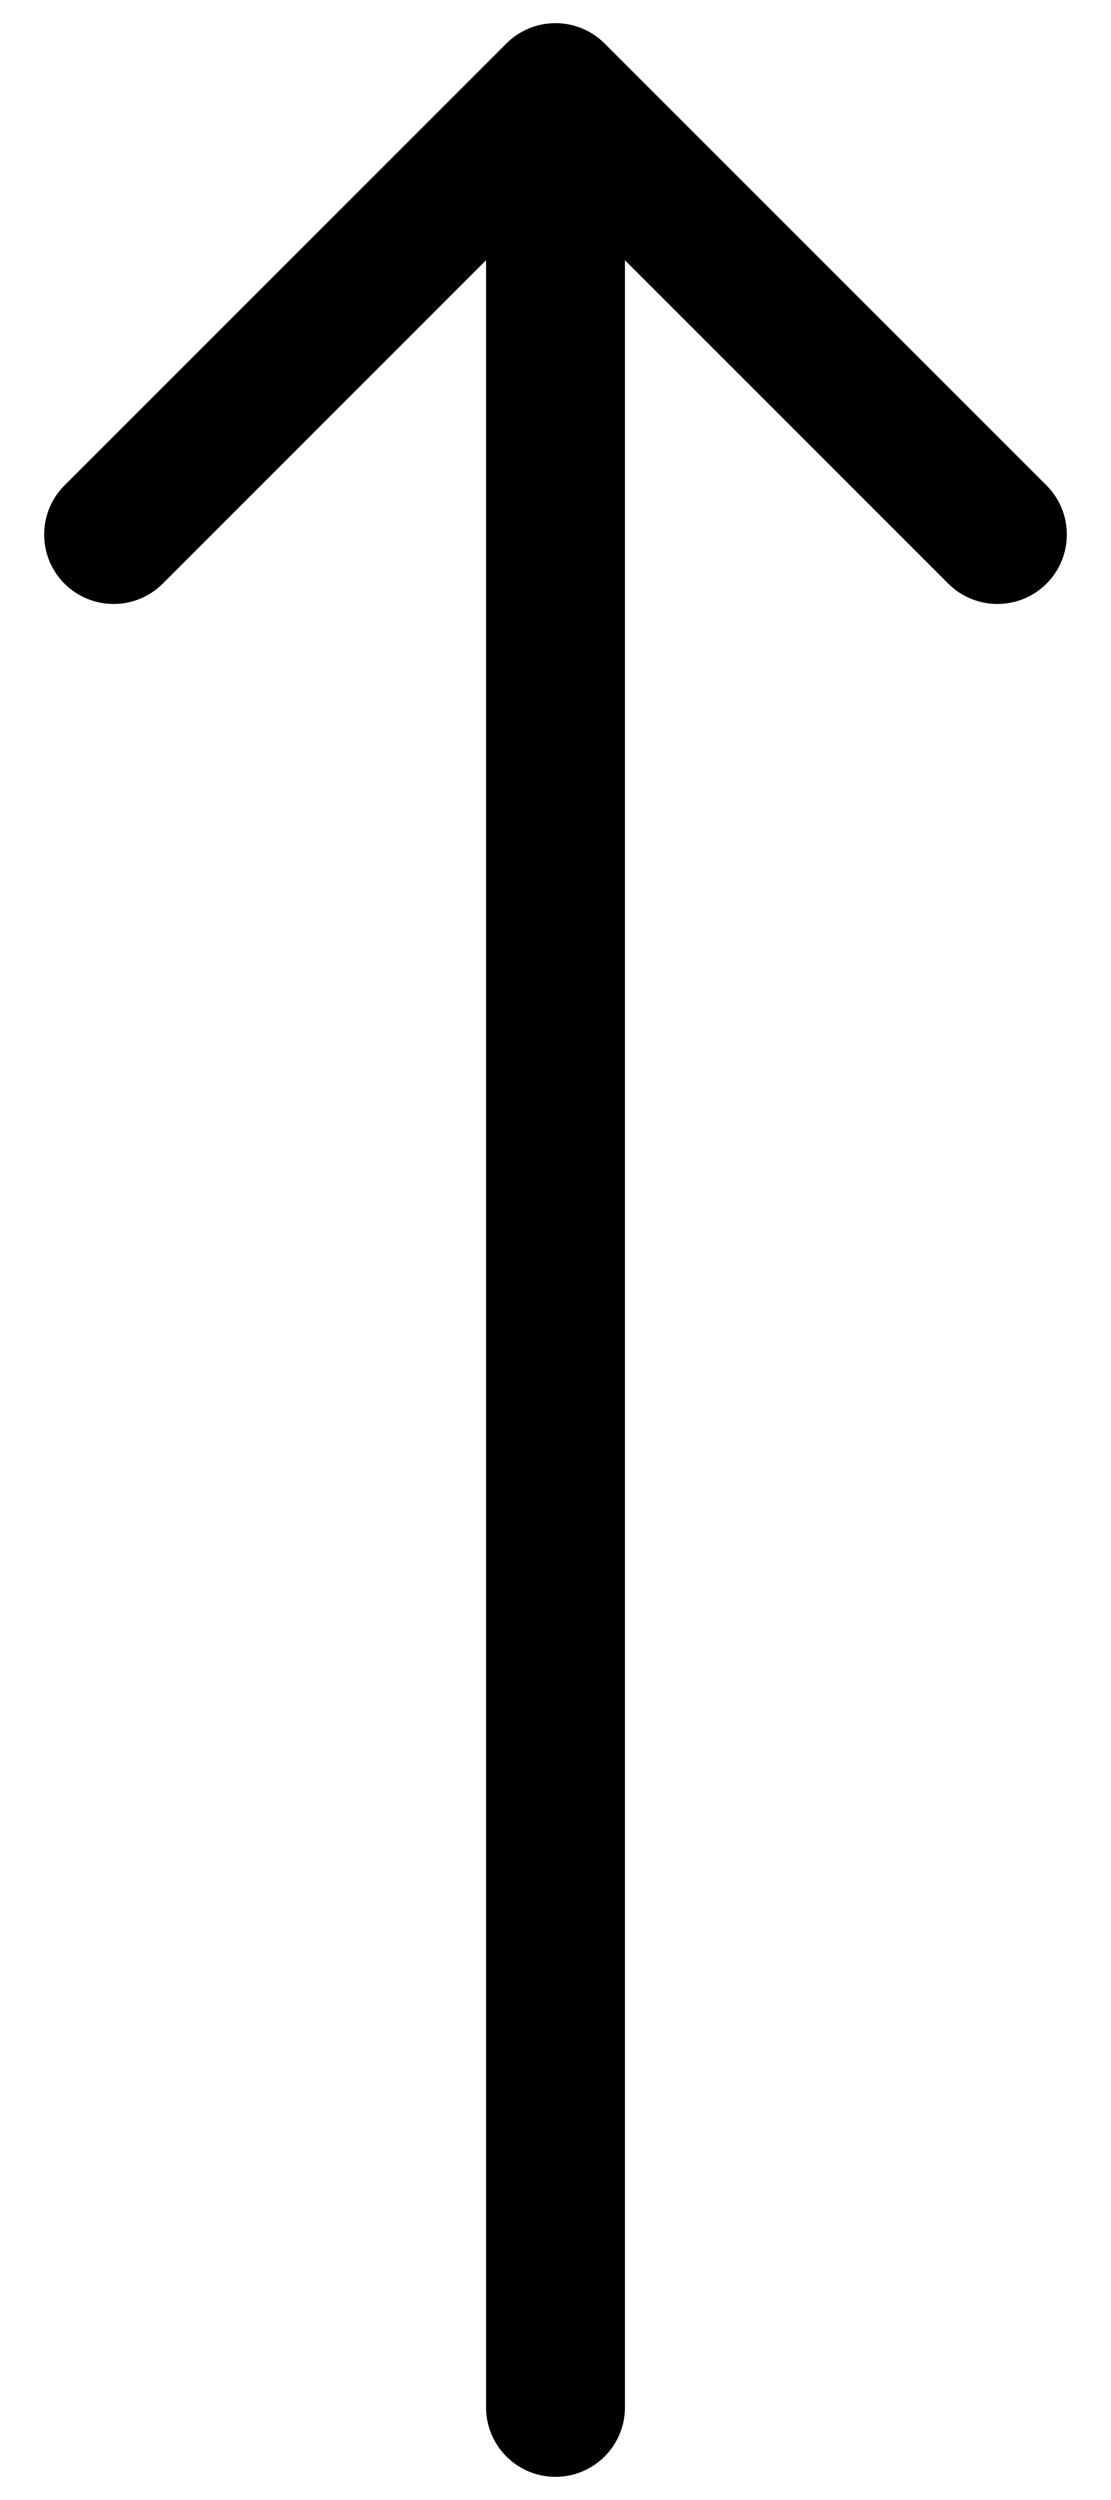
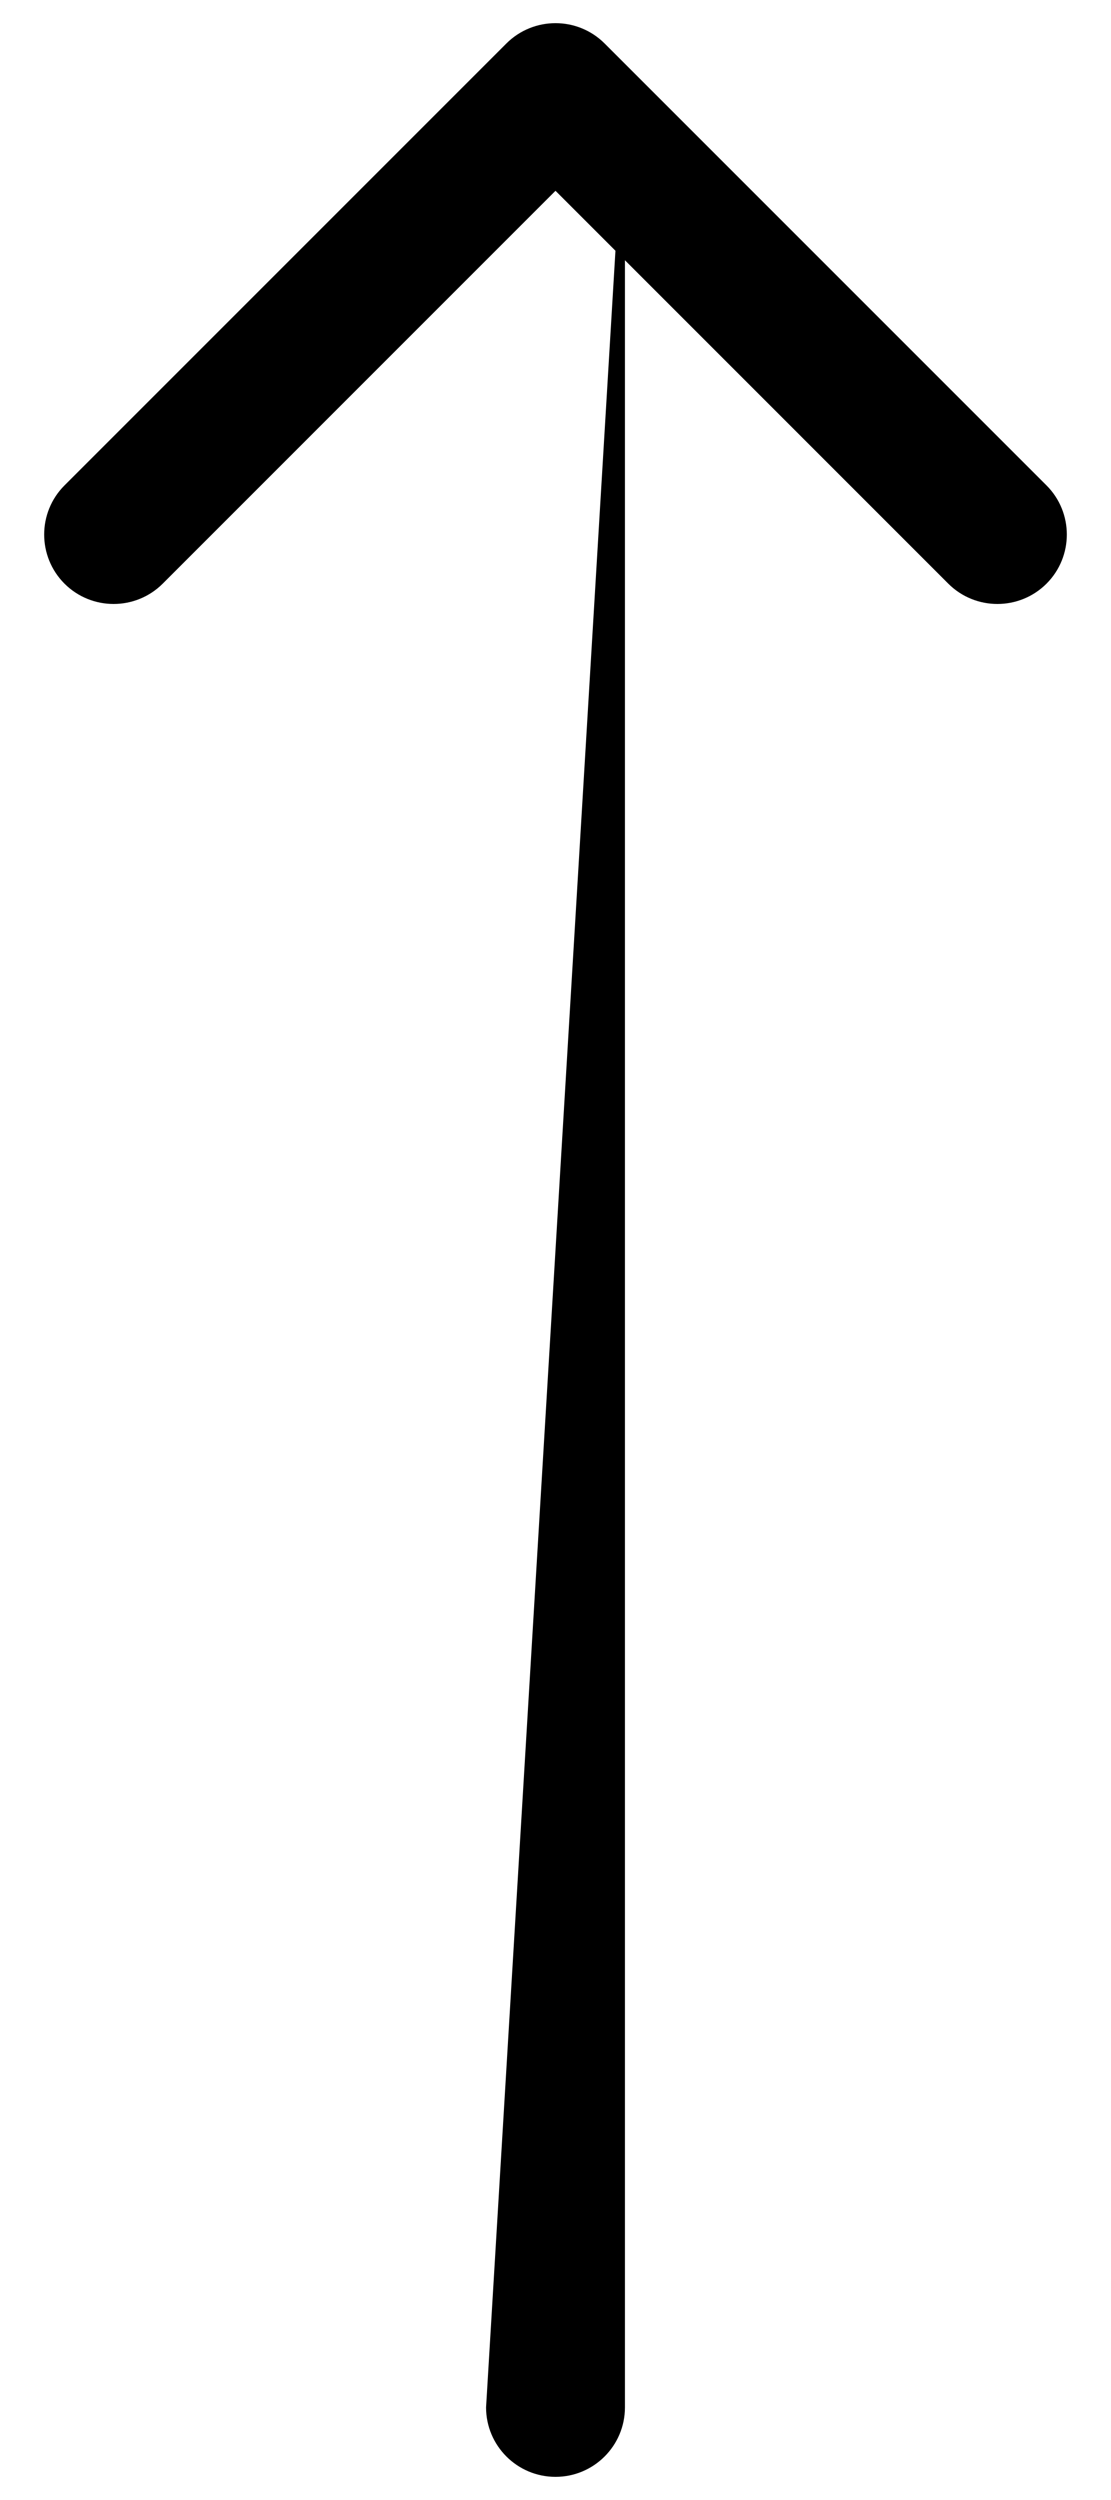
<svg xmlns="http://www.w3.org/2000/svg" width="24" height="54" viewBox="0 0 24 54" fill="none">
-   <path d="M10.5 52C10.5 52.828 11.172 53.5 12 53.5C12.828 53.5 13.5 52.828 13.5 52H10.5ZM13.061 0.939C12.475 0.354 11.525 0.354 10.939 0.939L1.393 10.485C0.808 11.071 0.808 12.021 1.393 12.607C1.979 13.192 2.929 13.192 3.515 12.607L12 4.121L20.485 12.607C21.071 13.192 22.021 13.192 22.607 12.607C23.192 12.021 23.192 11.071 22.607 10.485L13.061 0.939ZM13.5 52L13.5 2H10.5L10.5 52H13.5Z" fill="black" />
+   <path d="M10.5 52C10.5 52.828 11.172 53.5 12 53.5C12.828 53.5 13.5 52.828 13.5 52H10.5ZM13.061 0.939C12.475 0.354 11.525 0.354 10.939 0.939L1.393 10.485C0.808 11.071 0.808 12.021 1.393 12.607C1.979 13.192 2.929 13.192 3.515 12.607L12 4.121L20.485 12.607C21.071 13.192 22.021 13.192 22.607 12.607C23.192 12.021 23.192 11.071 22.607 10.485L13.061 0.939ZM13.5 52L13.5 2L10.5 52H13.5Z" fill="black" />
</svg>